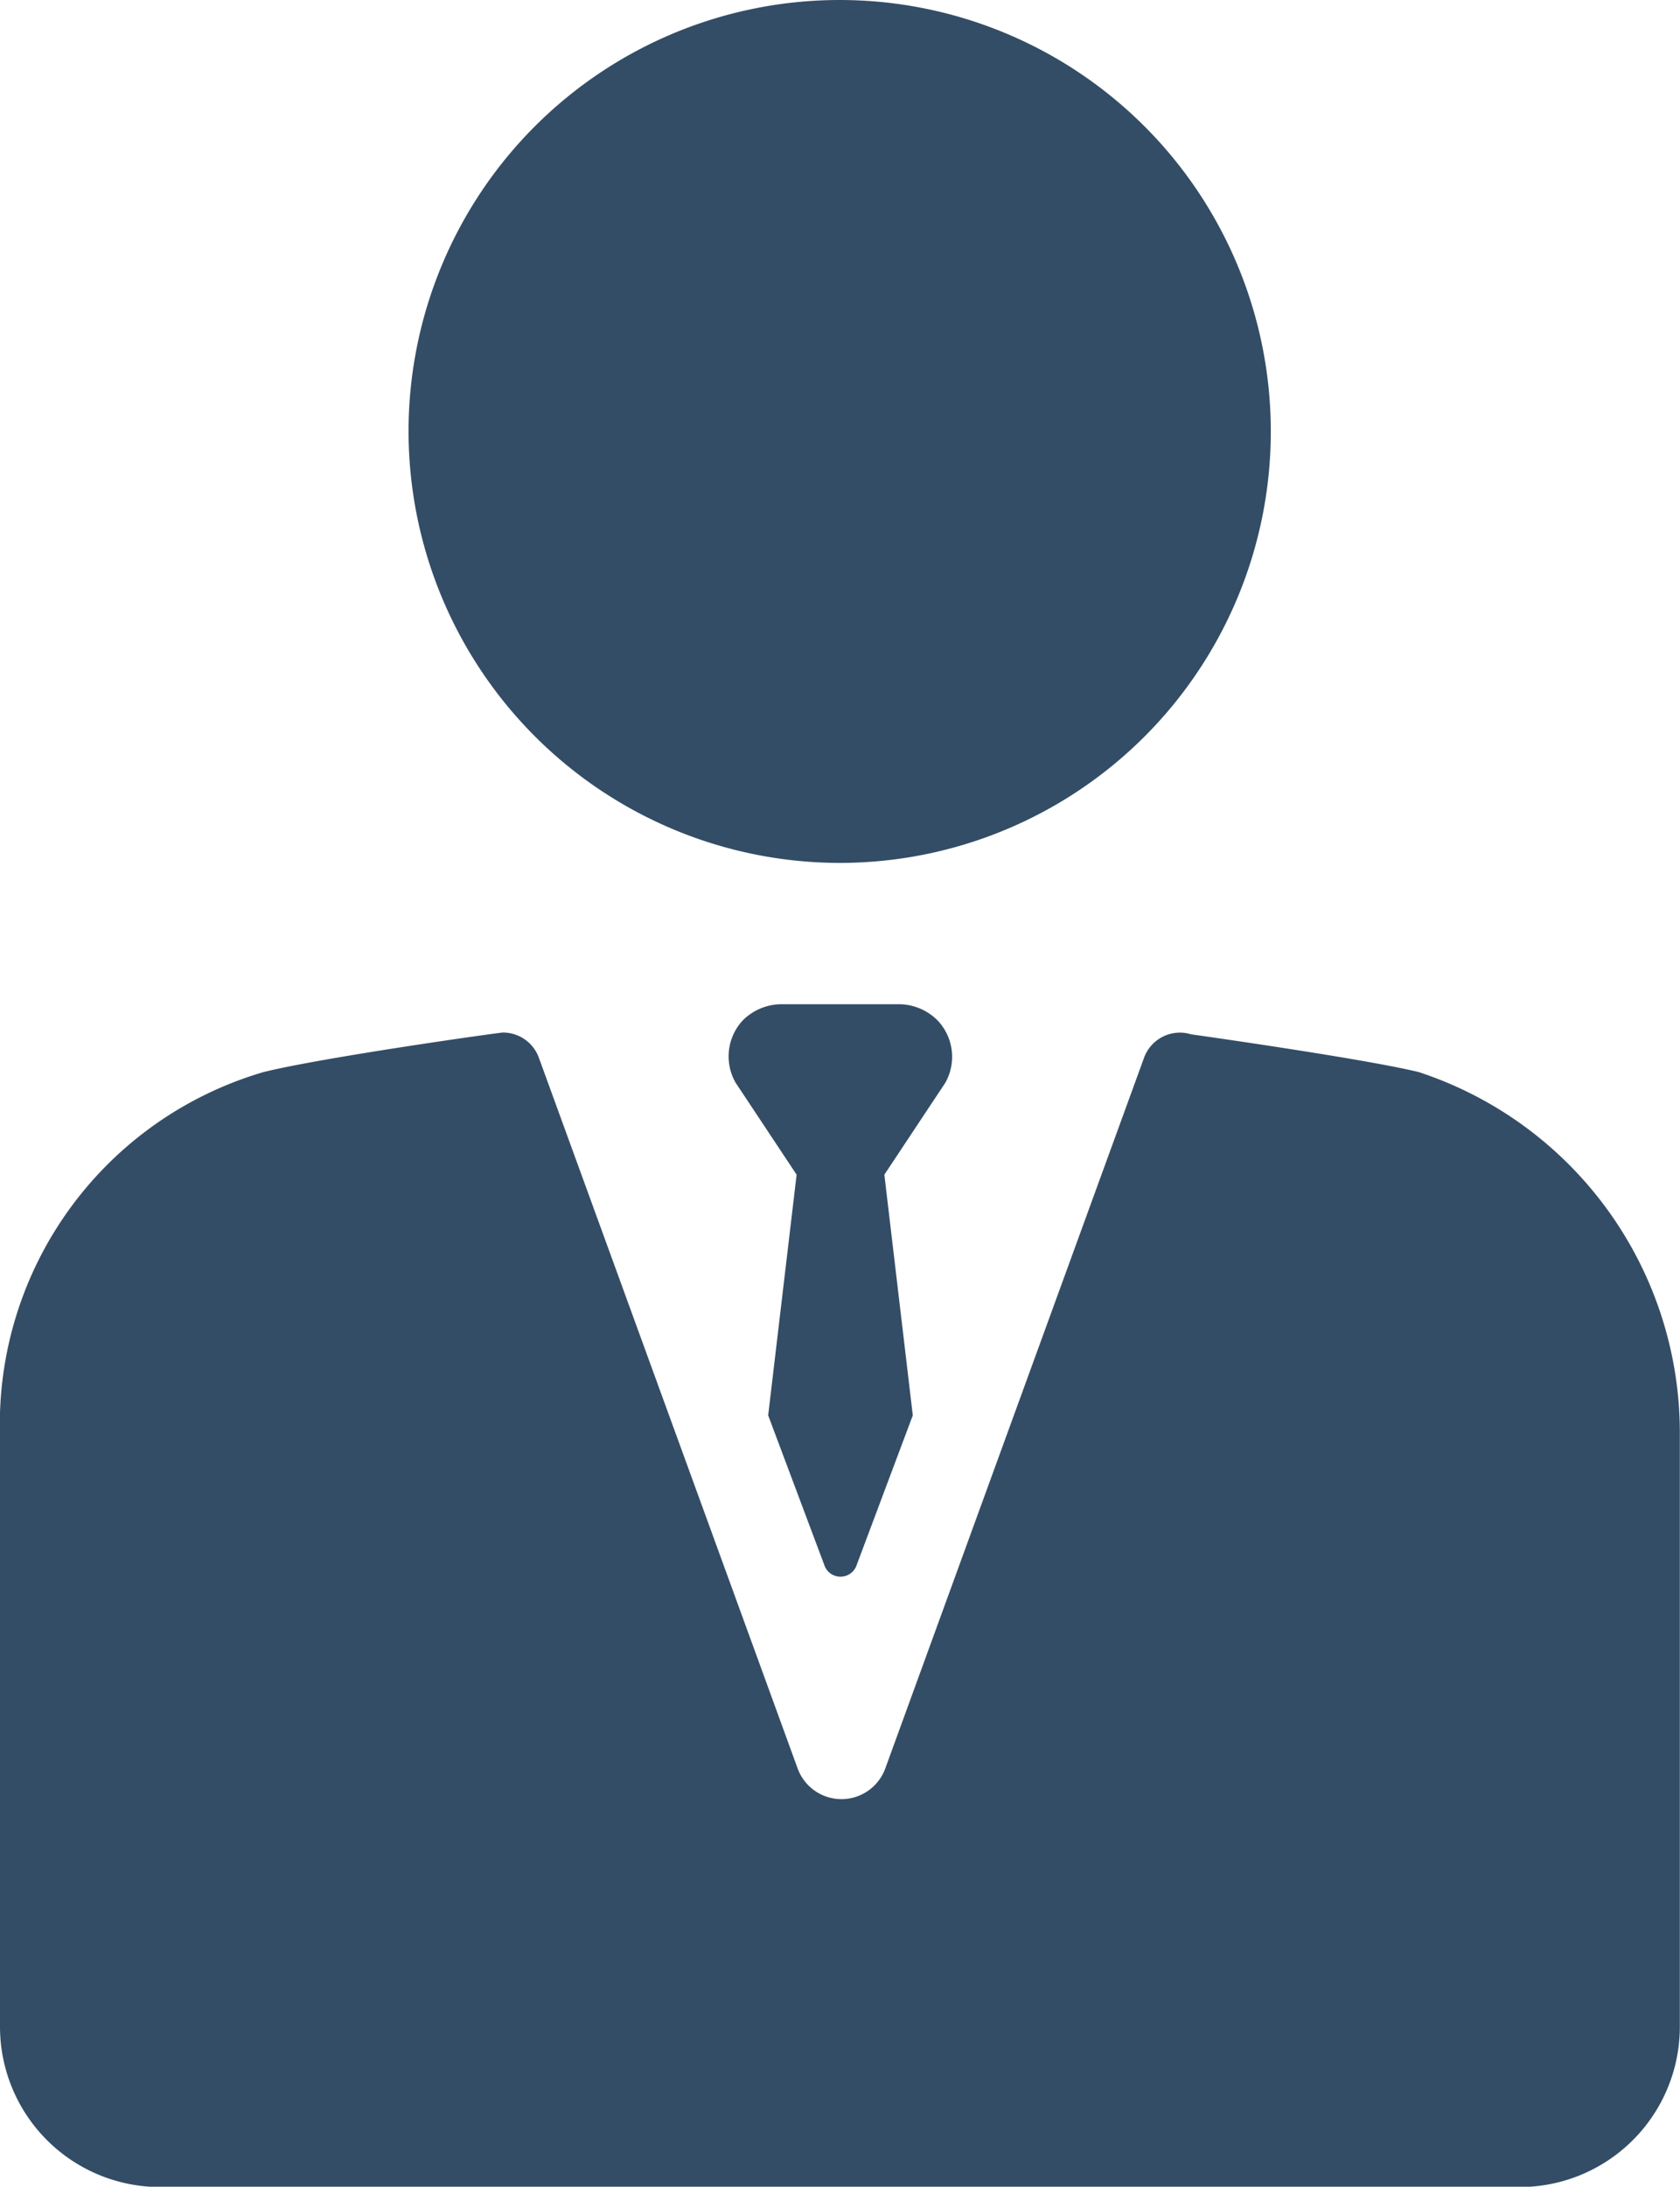
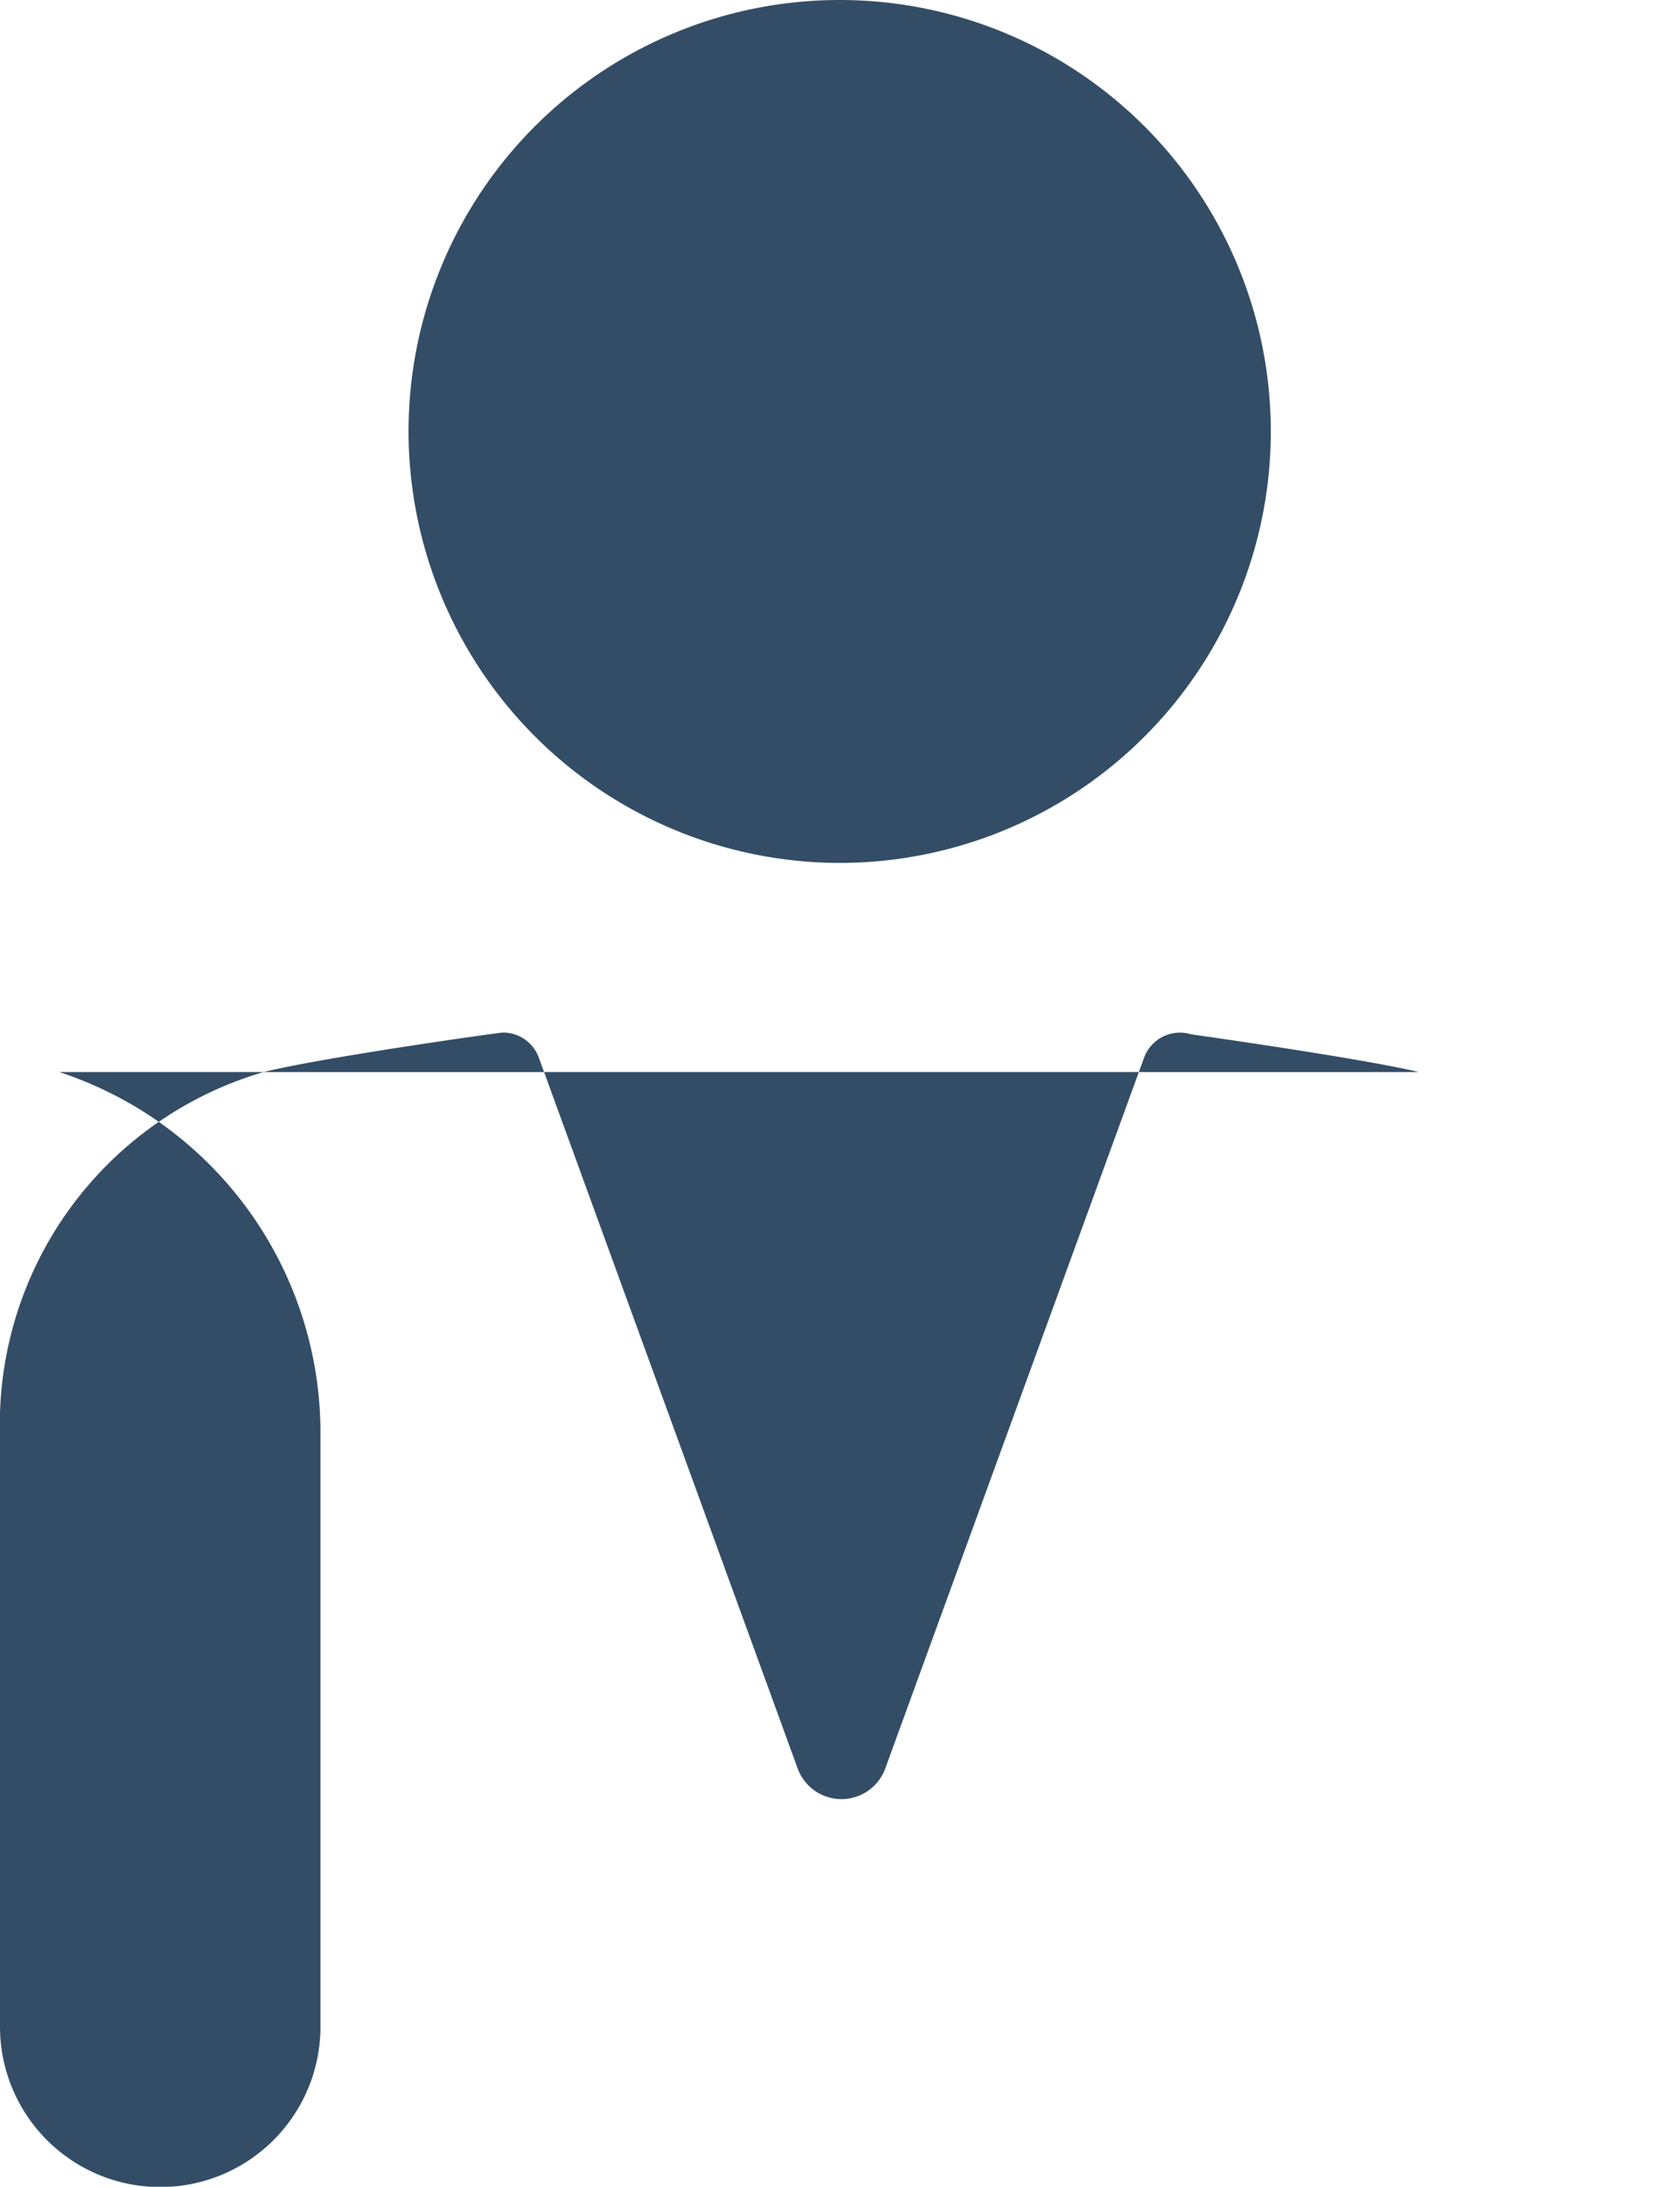
<svg xmlns="http://www.w3.org/2000/svg" width="10.338" height="13.446" viewBox="0 0 10.338 13.446">
  <defs>
    <style>
            .cls-1{fill:#344d66}
        </style>
  </defs>
  <g id="manager" transform="translate(-34.32)">
    <path id="Path_501" d="M92.555 5.306A2.653 2.653 0 1 0 89.9 2.653a2.656 2.656 0 0 0 2.655 2.653z" class="cls-1" data-name="Path 501" transform="translate(-53.066)" />
-     <path id="Path_502" d="M43.05 140.465c-.345-.084-1.4-.232-1.4-.232a.235.235 0 0 0-.29.144l-1.592 4.369a.287.287 0 0 1-.54 0l-1.592-4.369a.235.235 0 0 0-.221-.155c-.023 0-1.111.153-1.473.243a2.256 2.256 0 0 0-1.622 2.235v3.635a.986.986 0 0 0 .986.986h8.365a.986.986 0 0 0 .986-.986v-3.647a2.334 2.334 0 0 0-1.607-2.223z" class="cls-1" data-name="Path 502" transform="translate(0 -133.873)" />
-     <path id="Path_503" d="M134.608 136.418a.338.338 0 0 0-.25-.1h-.7a.338.338 0 0 0-.25.1.325.325 0 0 0-.043.383l.375.565-.175 1.48.345.919a.105.105 0 0 0 .2 0l.345-.919-.175-1.48.375-.565a.325.325 0 0 0-.047-.383z" class="cls-1" data-name="Path 503" transform="translate(-94.518 -130.143)" />
+     <path id="Path_502" d="M43.05 140.465c-.345-.084-1.4-.232-1.4-.232a.235.235 0 0 0-.29.144l-1.592 4.369a.287.287 0 0 1-.54 0l-1.592-4.369a.235.235 0 0 0-.221-.155c-.023 0-1.111.153-1.473.243a2.256 2.256 0 0 0-1.622 2.235v3.635a.986.986 0 0 0 .986.986a.986.986 0 0 0 .986-.986v-3.647a2.334 2.334 0 0 0-1.607-2.223z" class="cls-1" data-name="Path 502" transform="translate(0 -133.873)" />
  </g>
</svg>